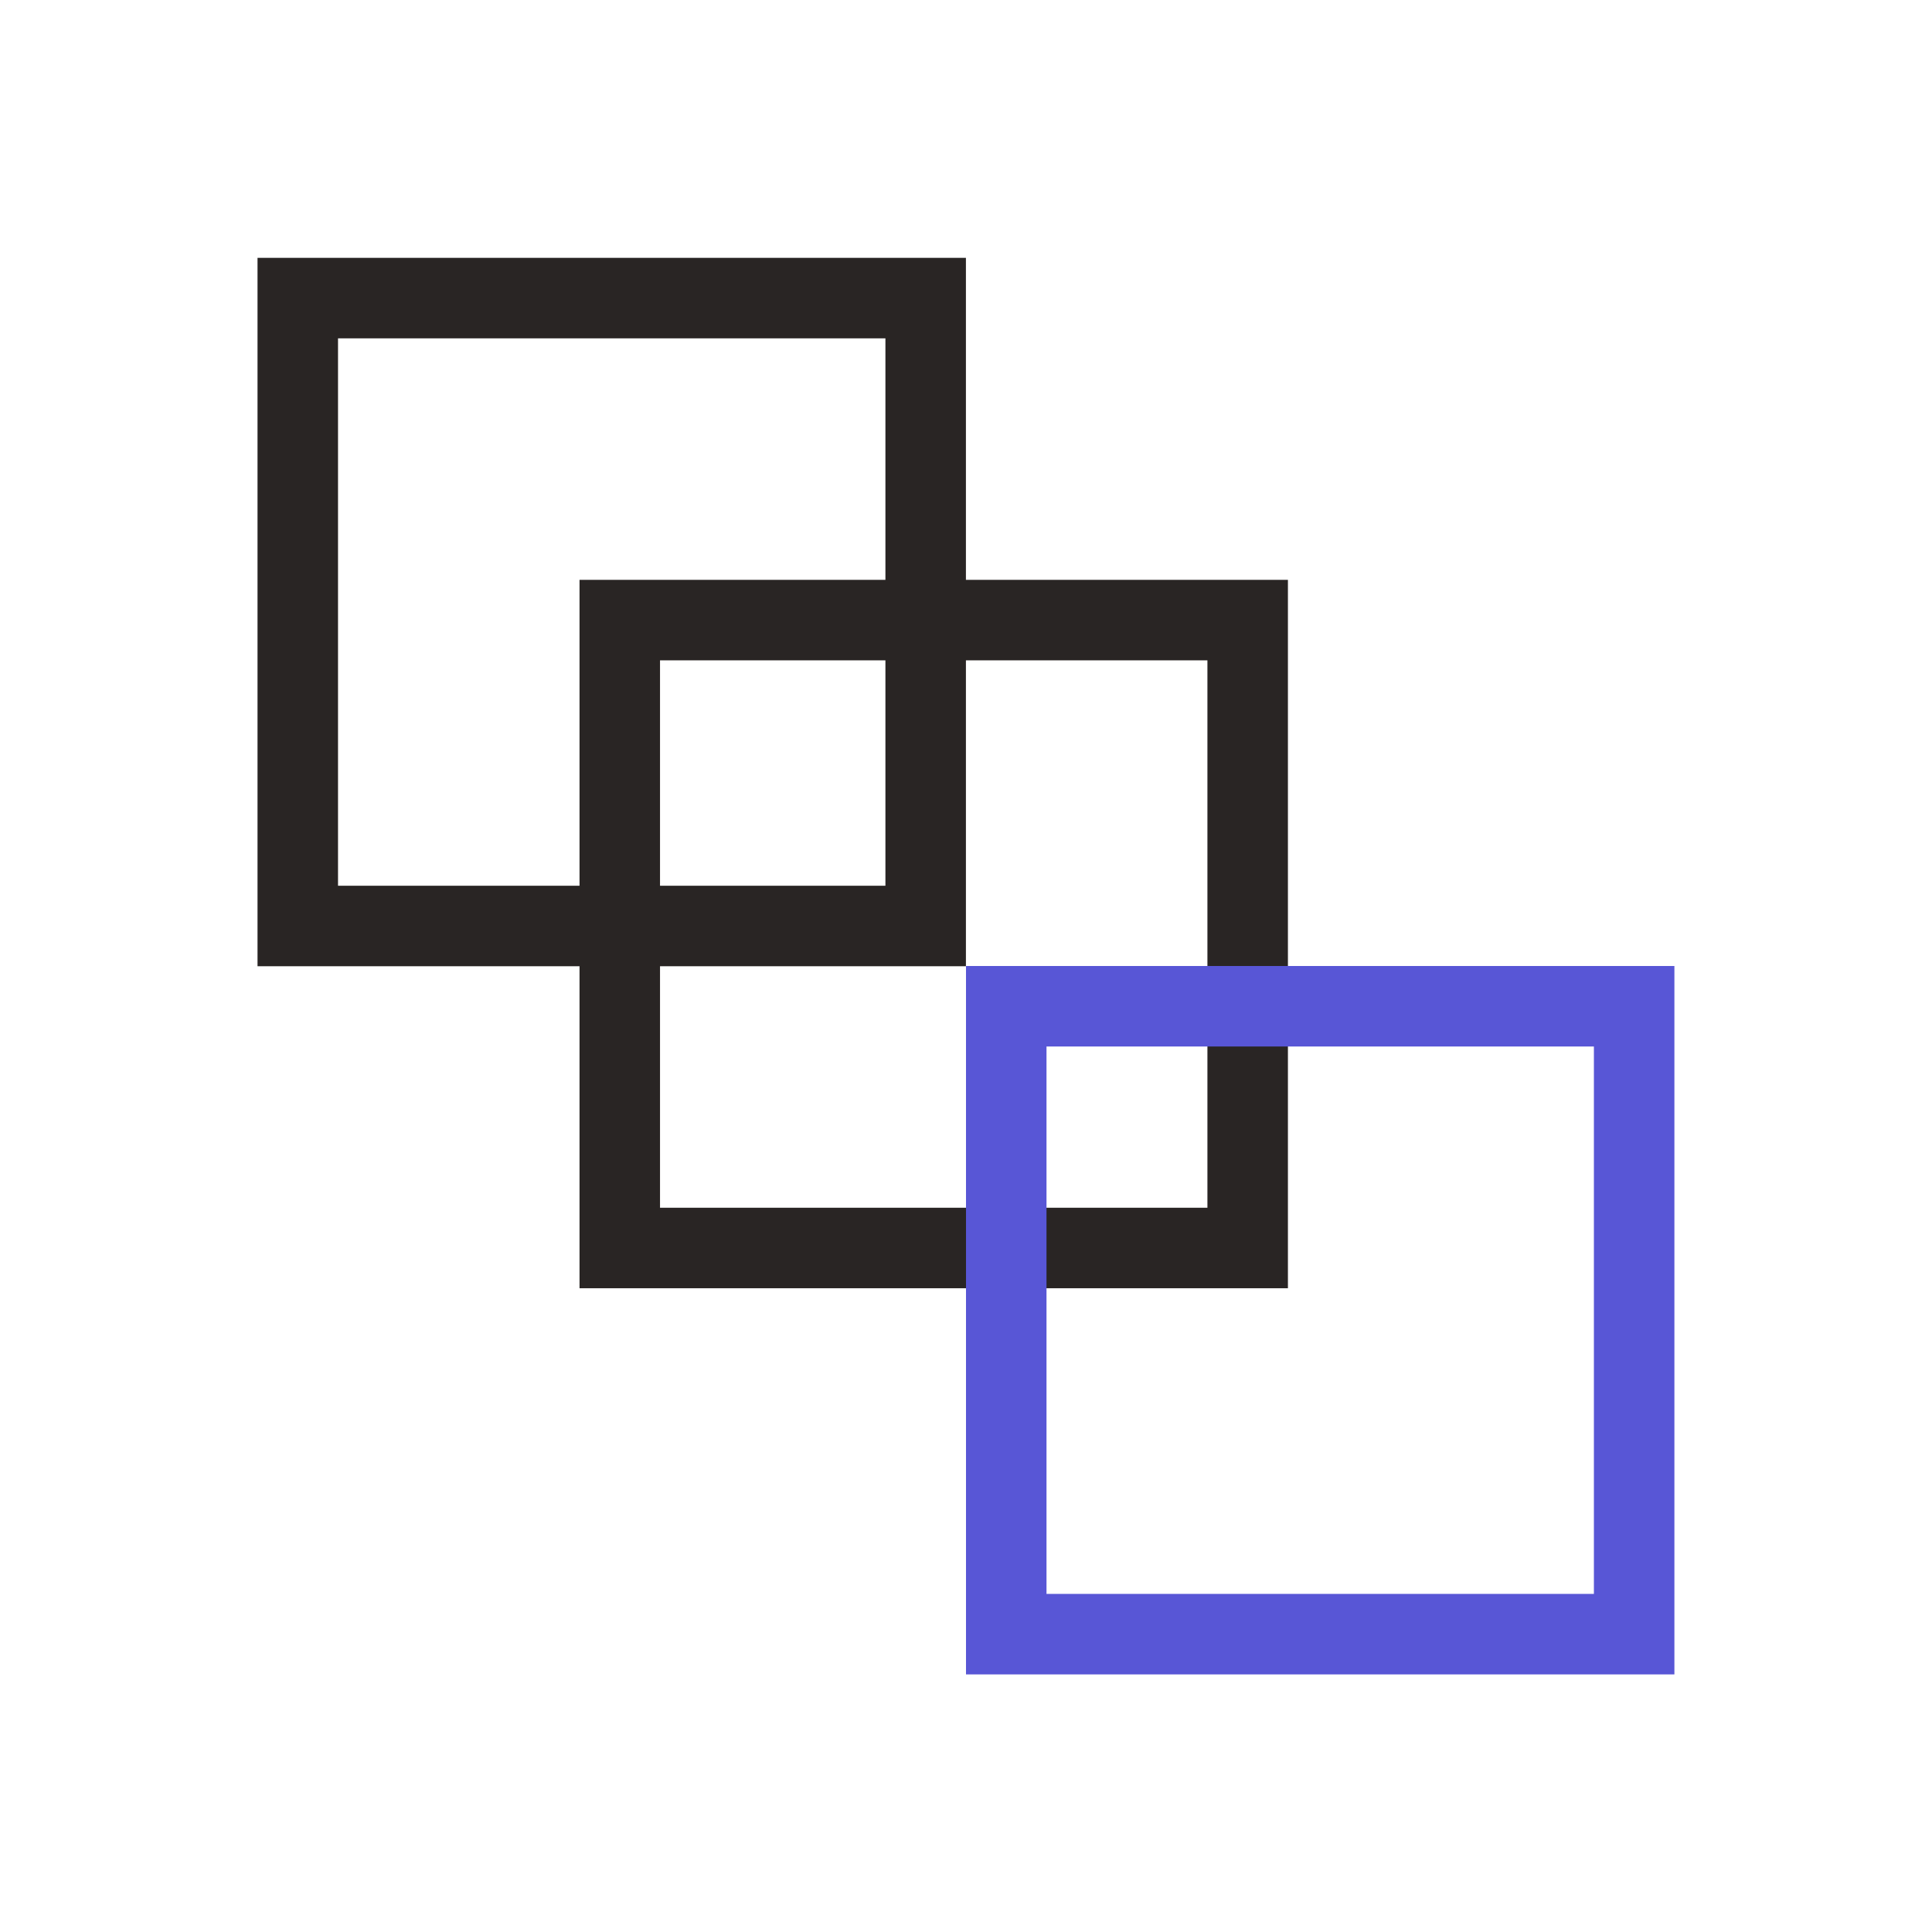
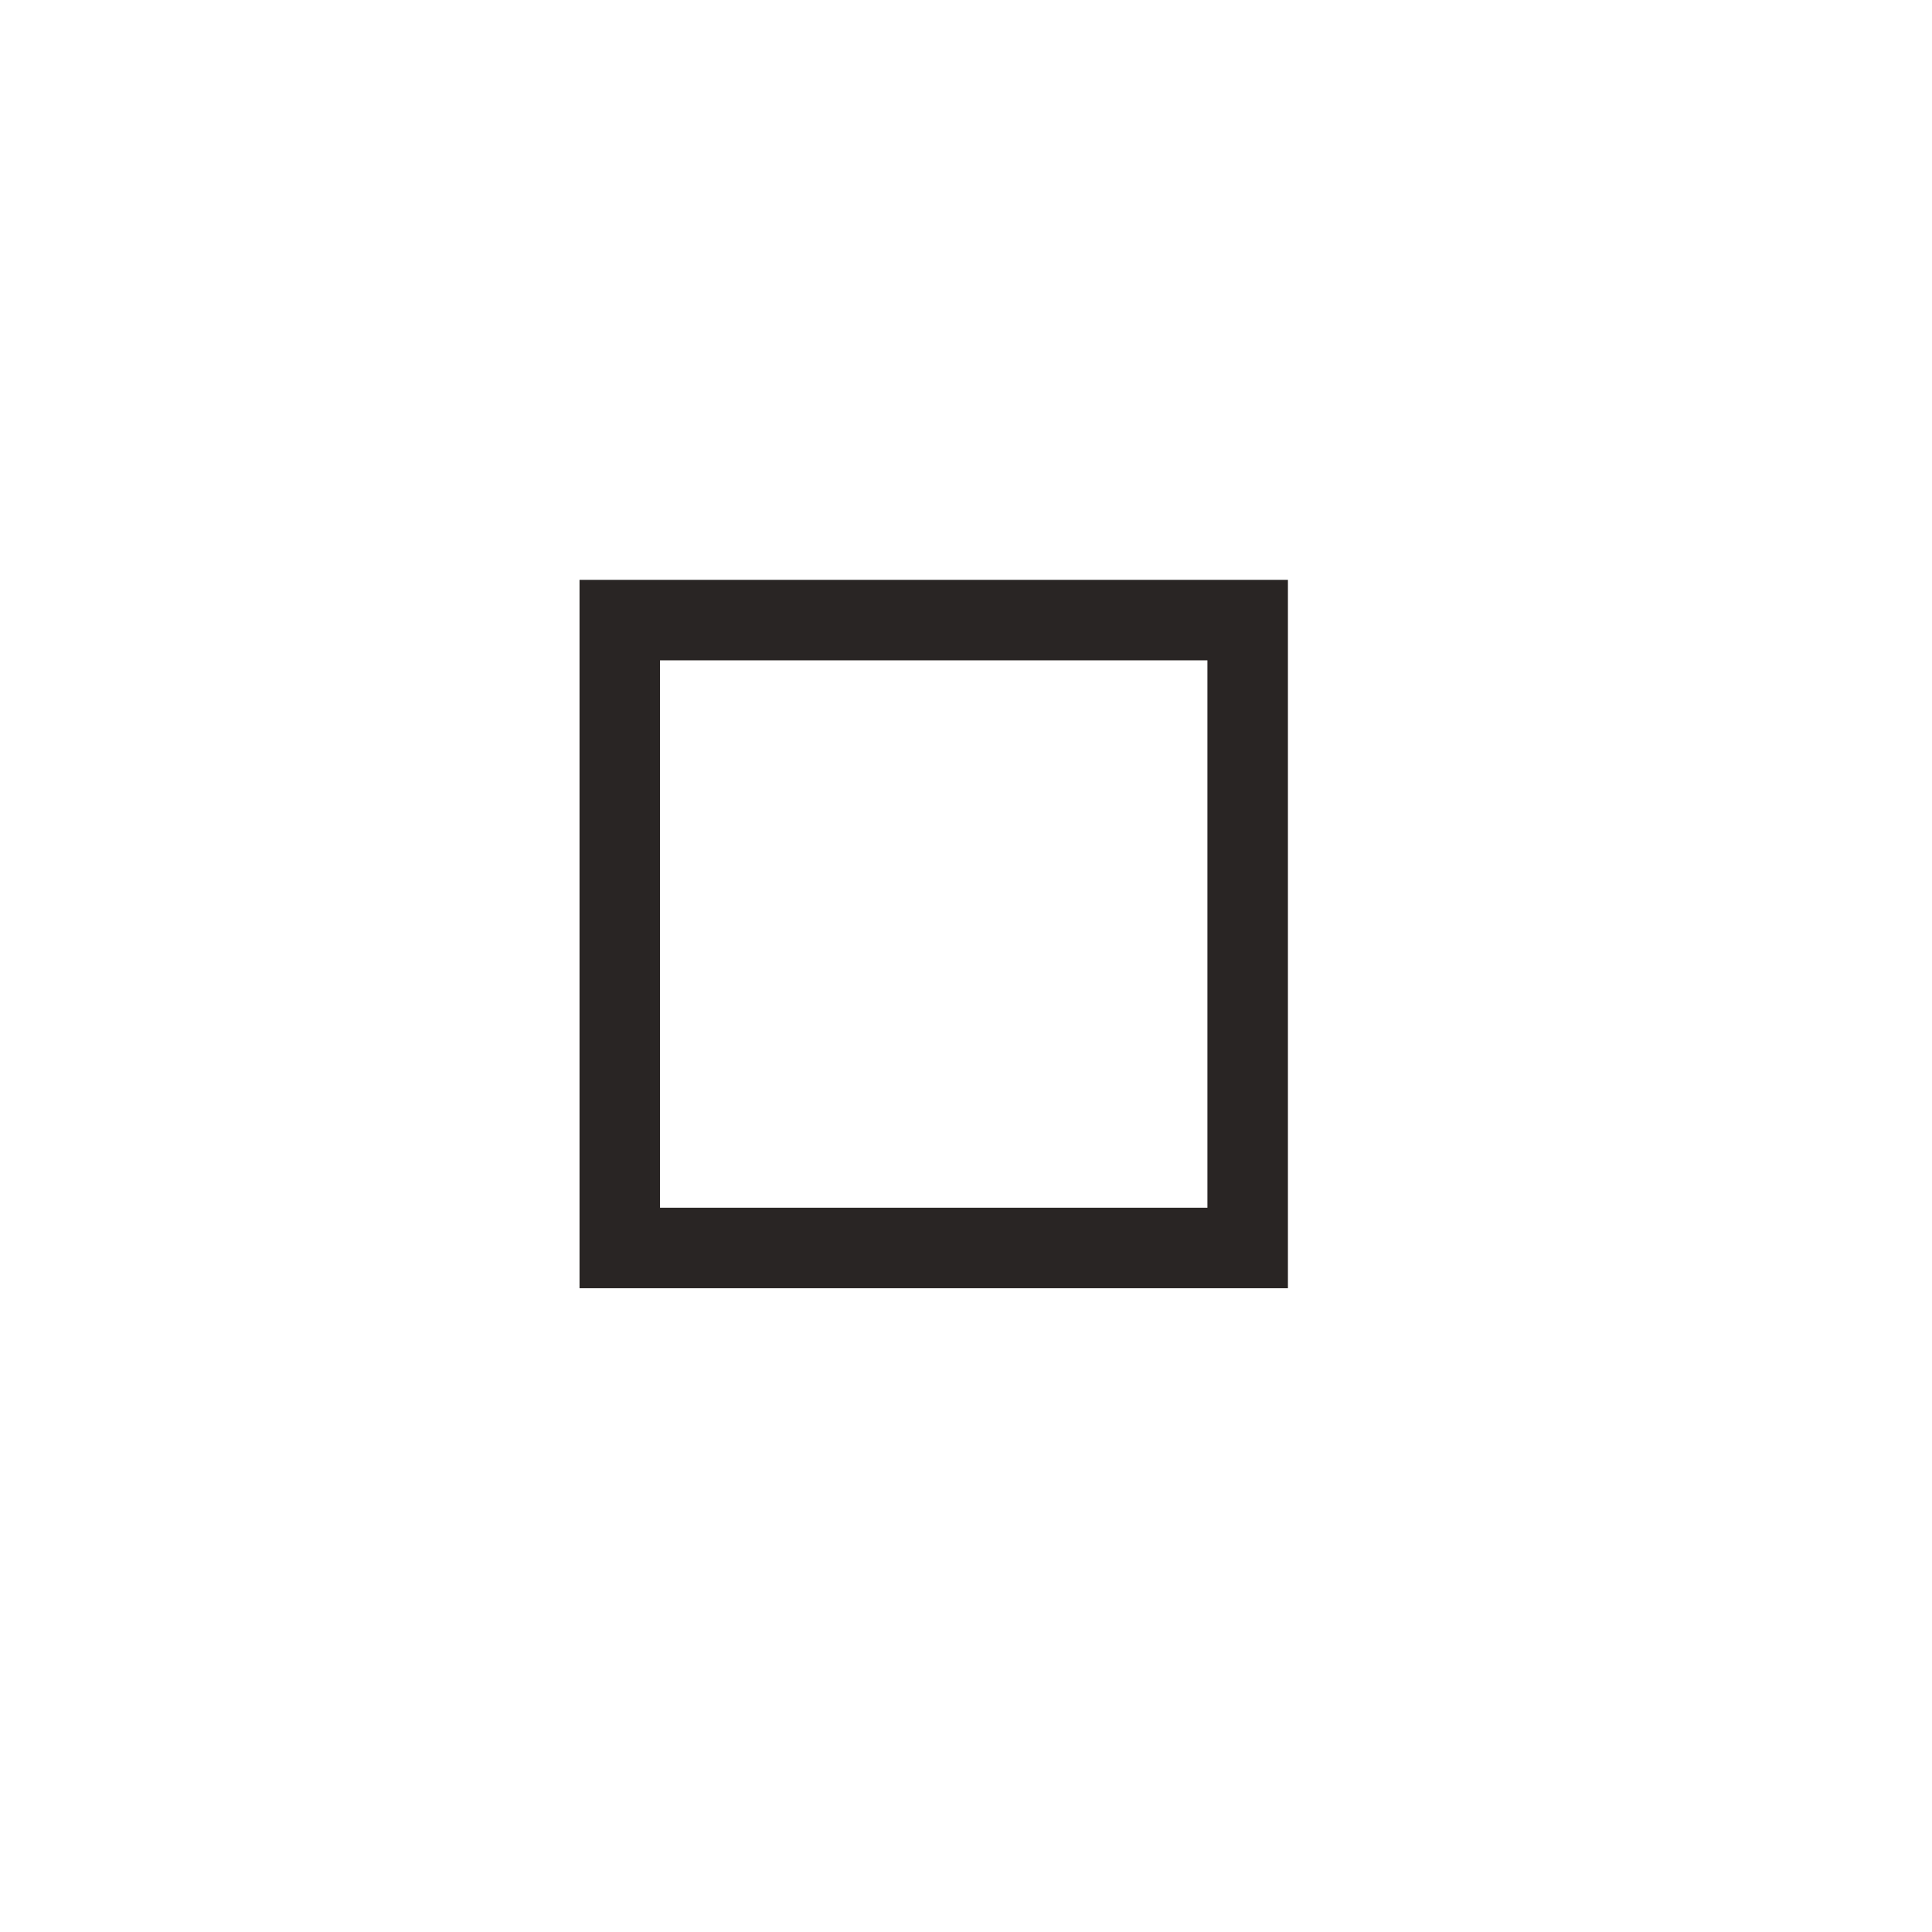
<svg xmlns="http://www.w3.org/2000/svg" width="24" height="24" viewBox="0 0 24 24" fill="none">
-   <path d="M11.499 3.703V11.503H3.699V3.703H11.499Z" stroke="#292524" />
  <path d="M15.499 7.703V15.503H7.699V7.703H15.499Z" stroke="#292524" />
-   <rect x="12.5" y="12.5" width="7.8" height="7.8" stroke="#5856D6" />
</svg>